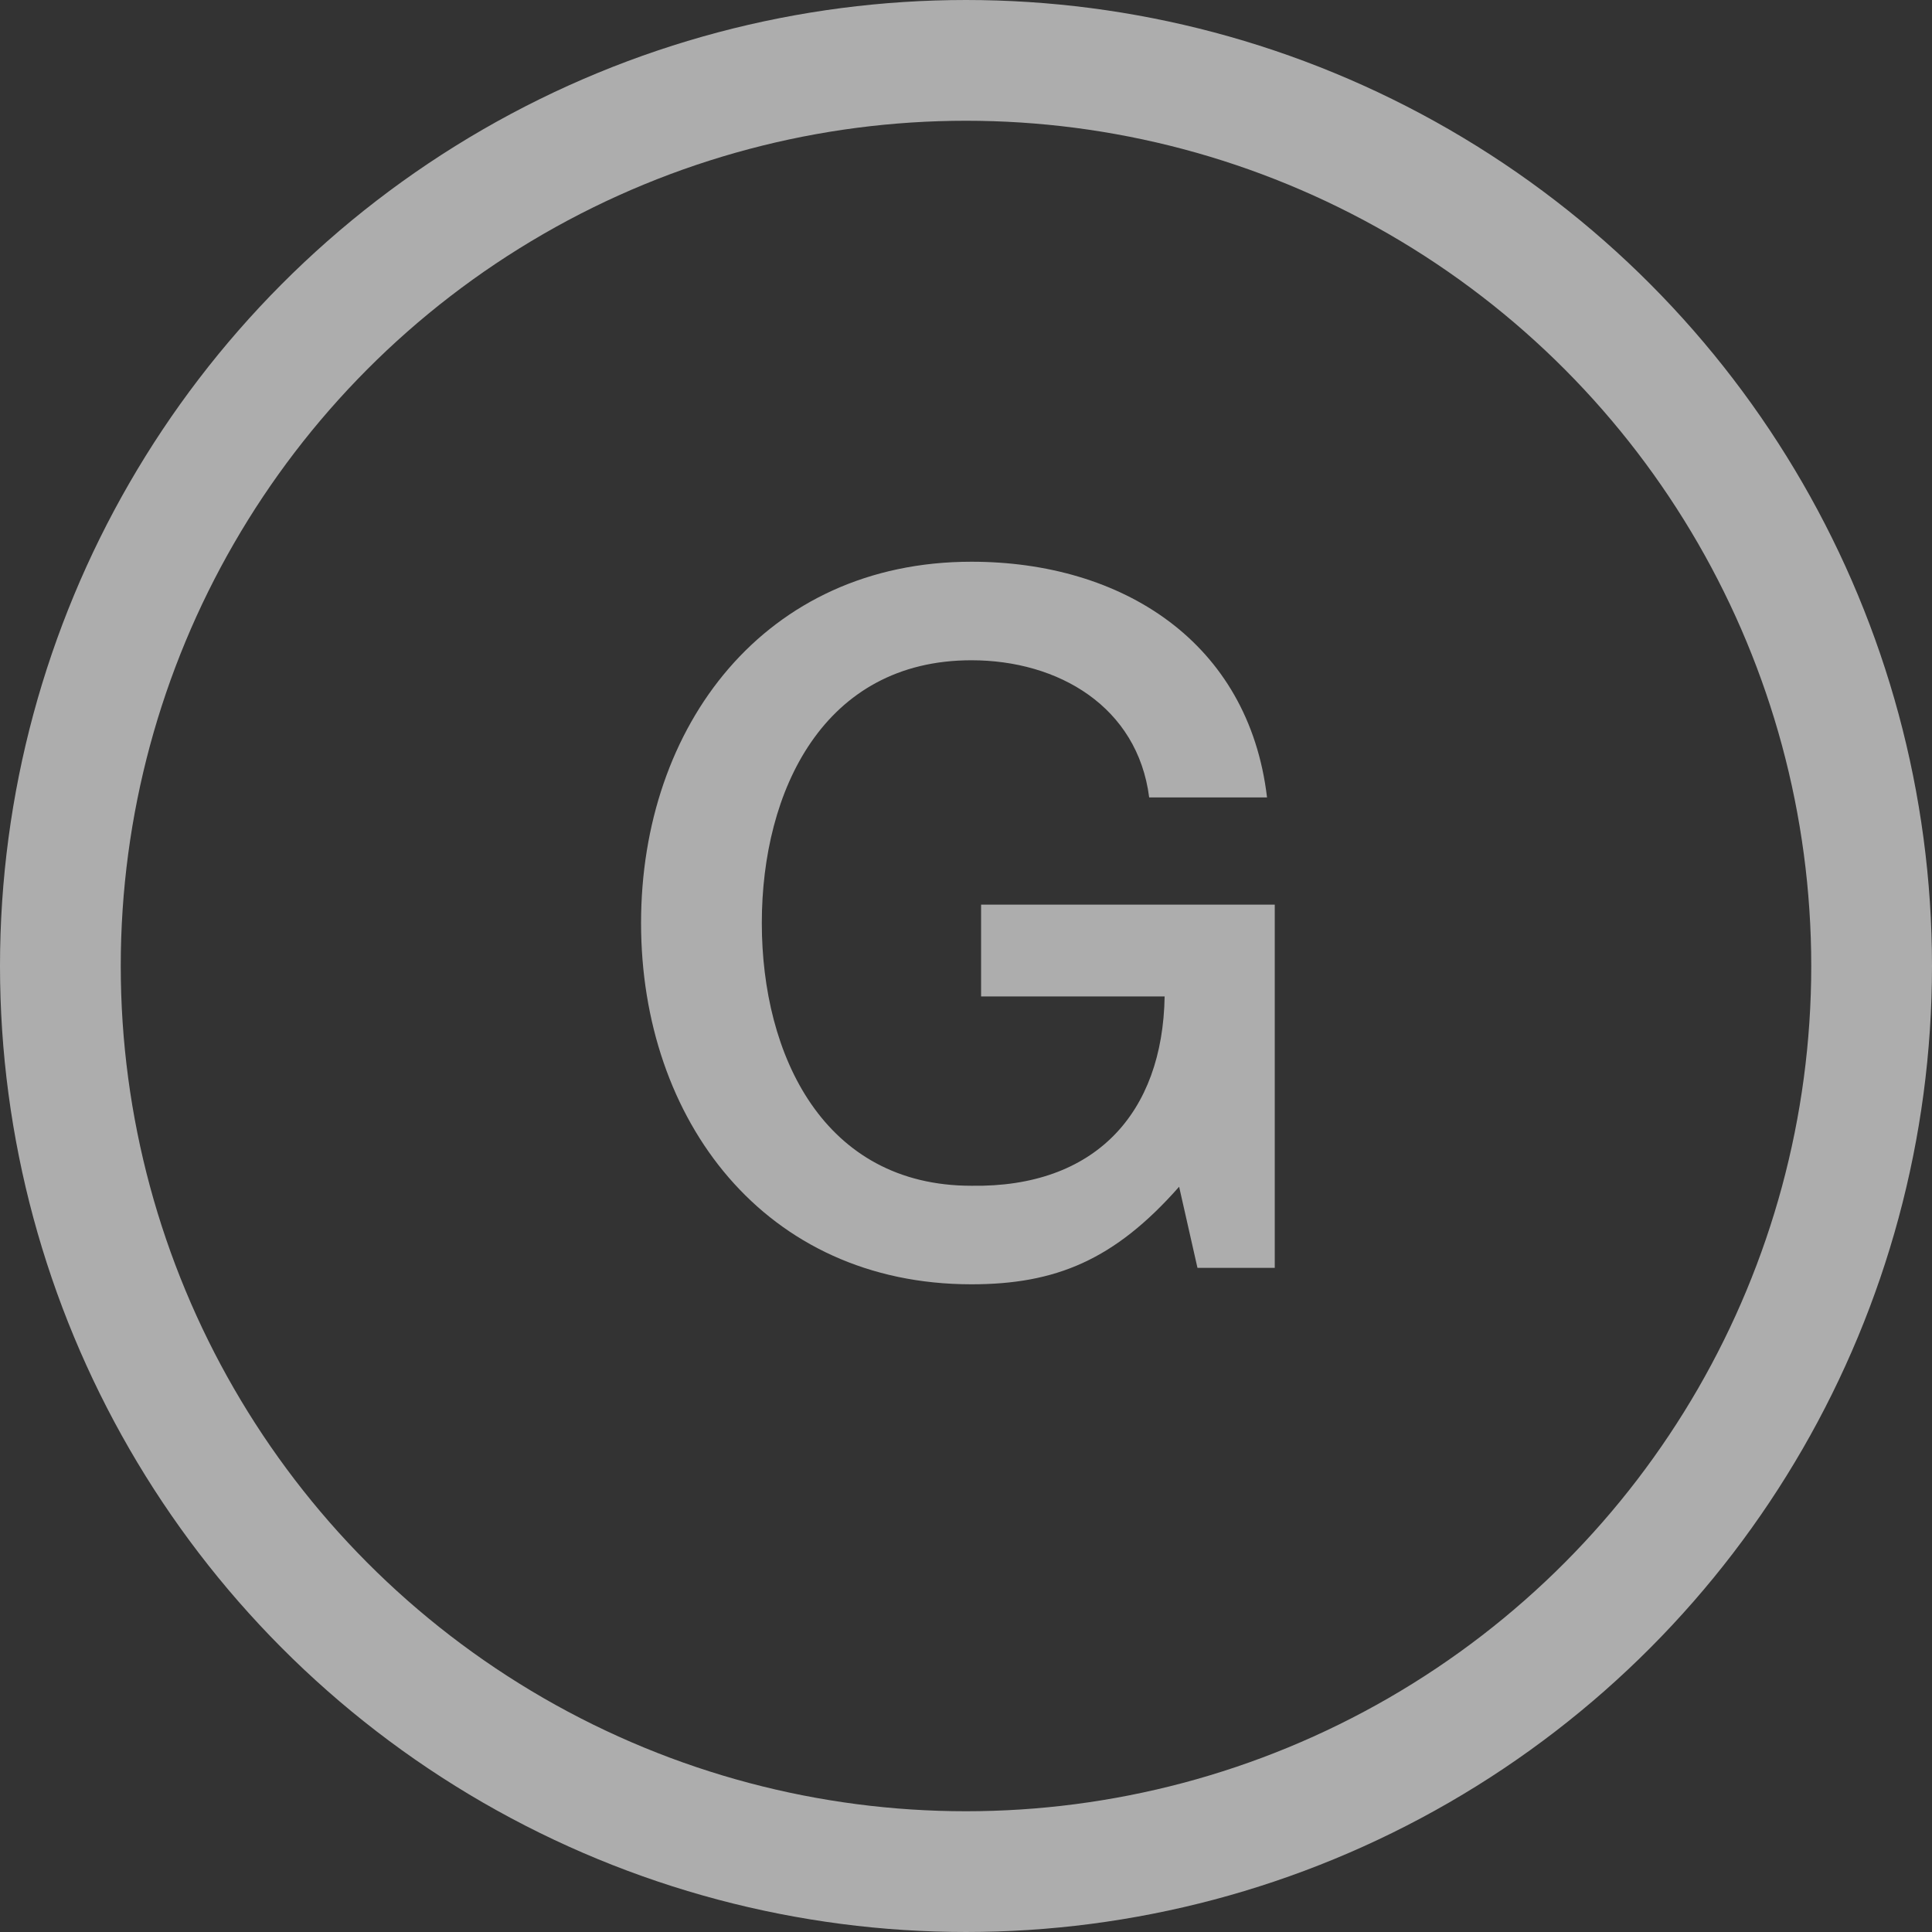
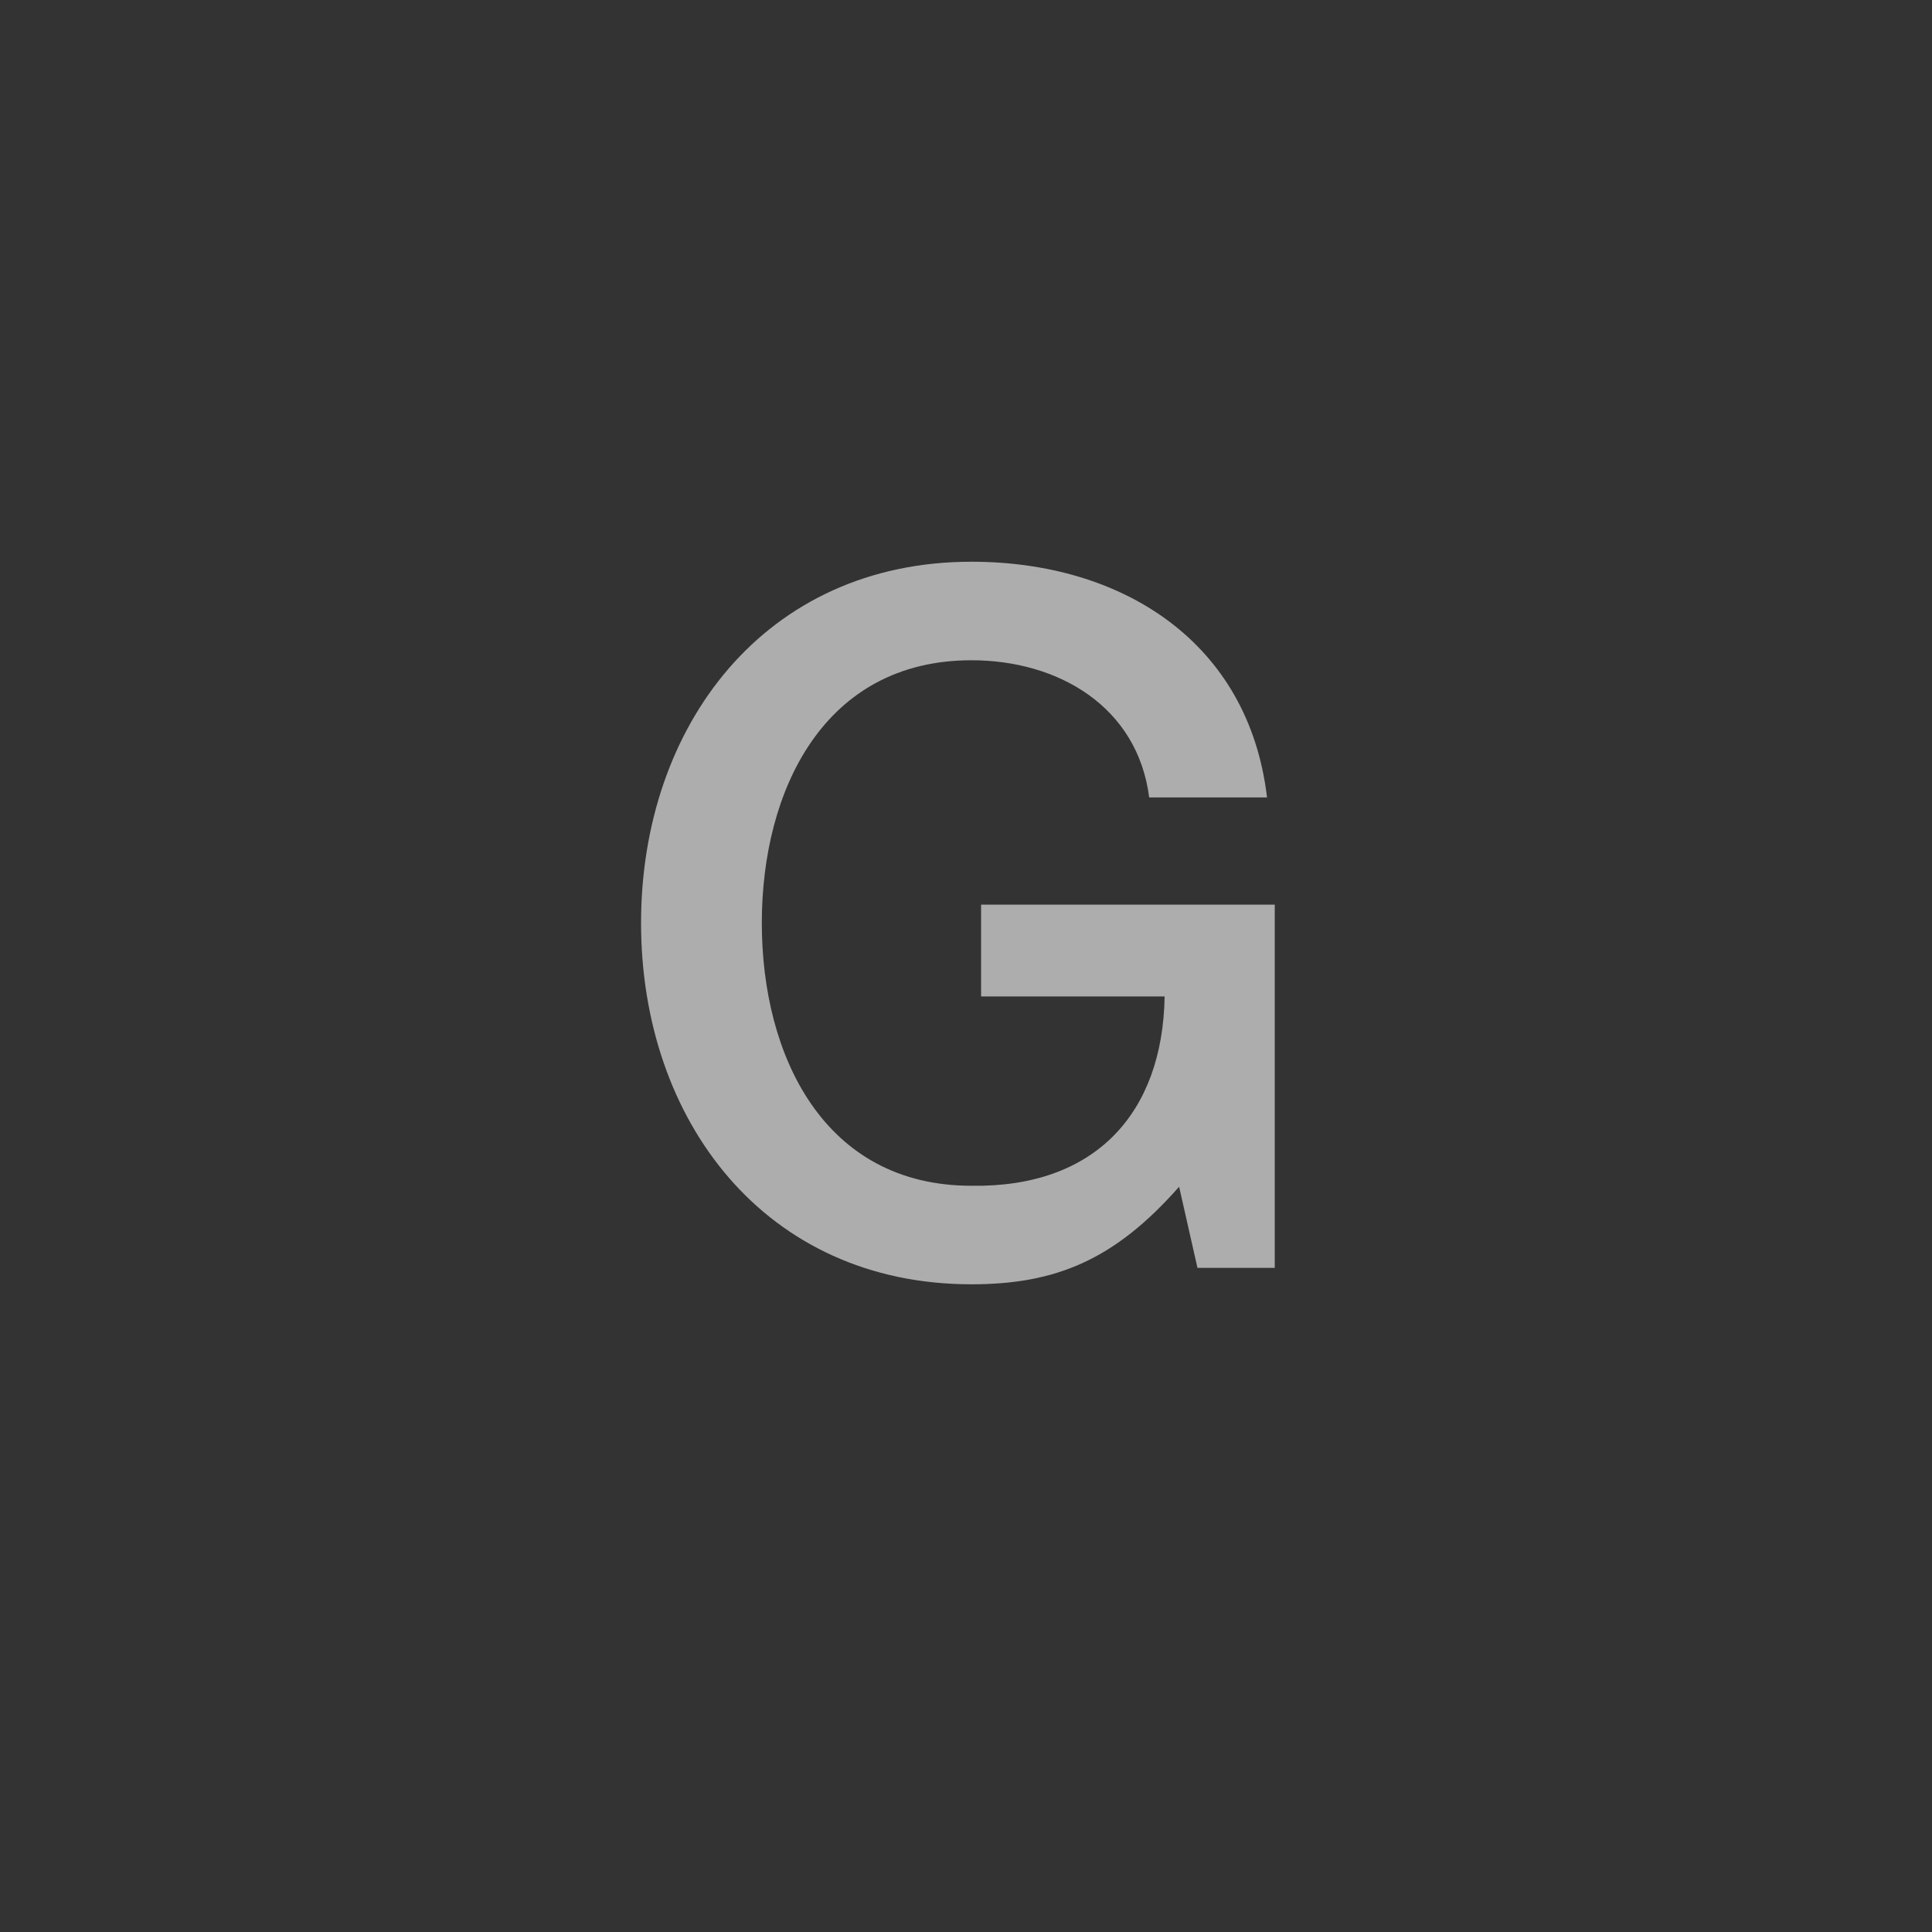
<svg xmlns="http://www.w3.org/2000/svg" width="32" height="32" viewBox="0 0 32 32" fill="none">
  <rect x="0" y="0" width="32" height="32" fill="#333333" stroke="none" />
-   <circle cx="16" cy="16" r="15" stroke="white" stroke-opacity="0.6" stroke-width="2" />
  <path d="M21.114 14.984V21H19.834L19.53 19.656C18.458 20.872 17.482 21.272 16.09 21.272C12.666 21.272 10.618 18.552 10.618 15.288C10.618 12.024 12.666 9.304 16.09 9.304C18.586 9.304 20.682 10.632 20.986 13.208H19.034C18.842 11.704 17.53 10.936 16.09 10.936C13.642 10.936 12.618 13.096 12.618 15.288C12.618 17.48 13.642 19.64 16.09 19.64C18.138 19.672 19.258 18.44 19.29 16.504H16.25V14.984H21.114Z" fill="white" fill-opacity="0.6" />
</svg>